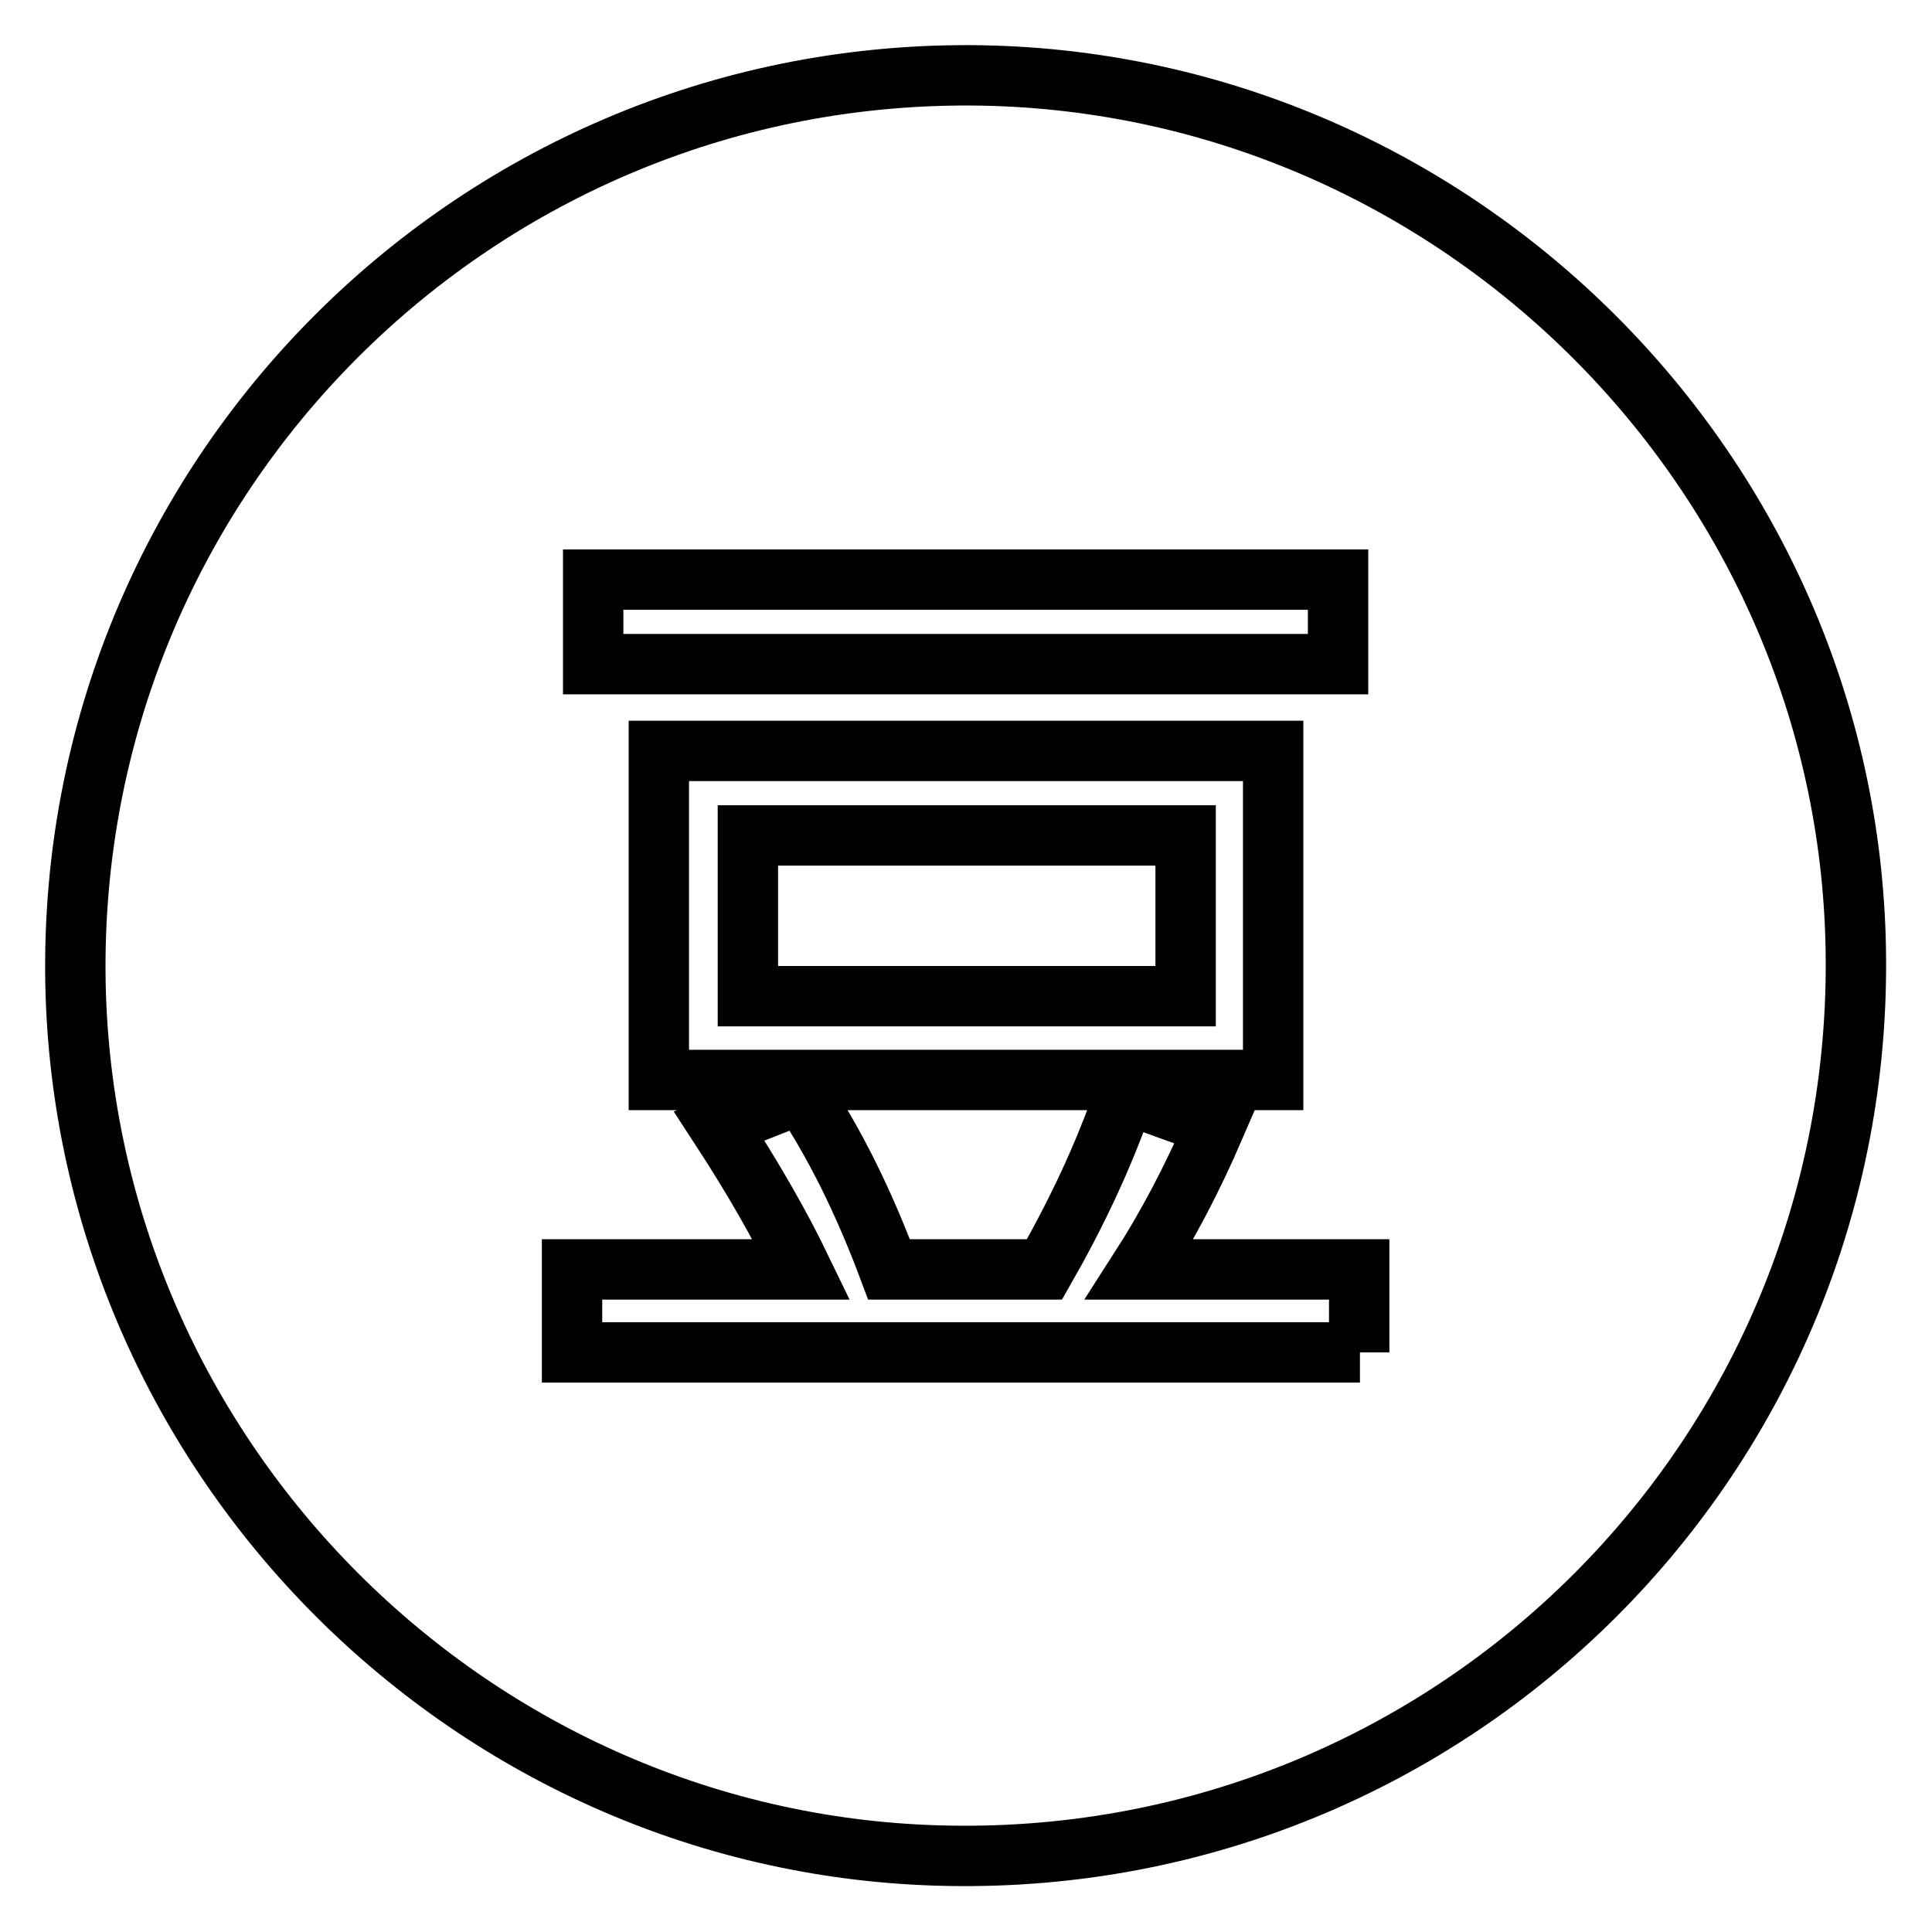
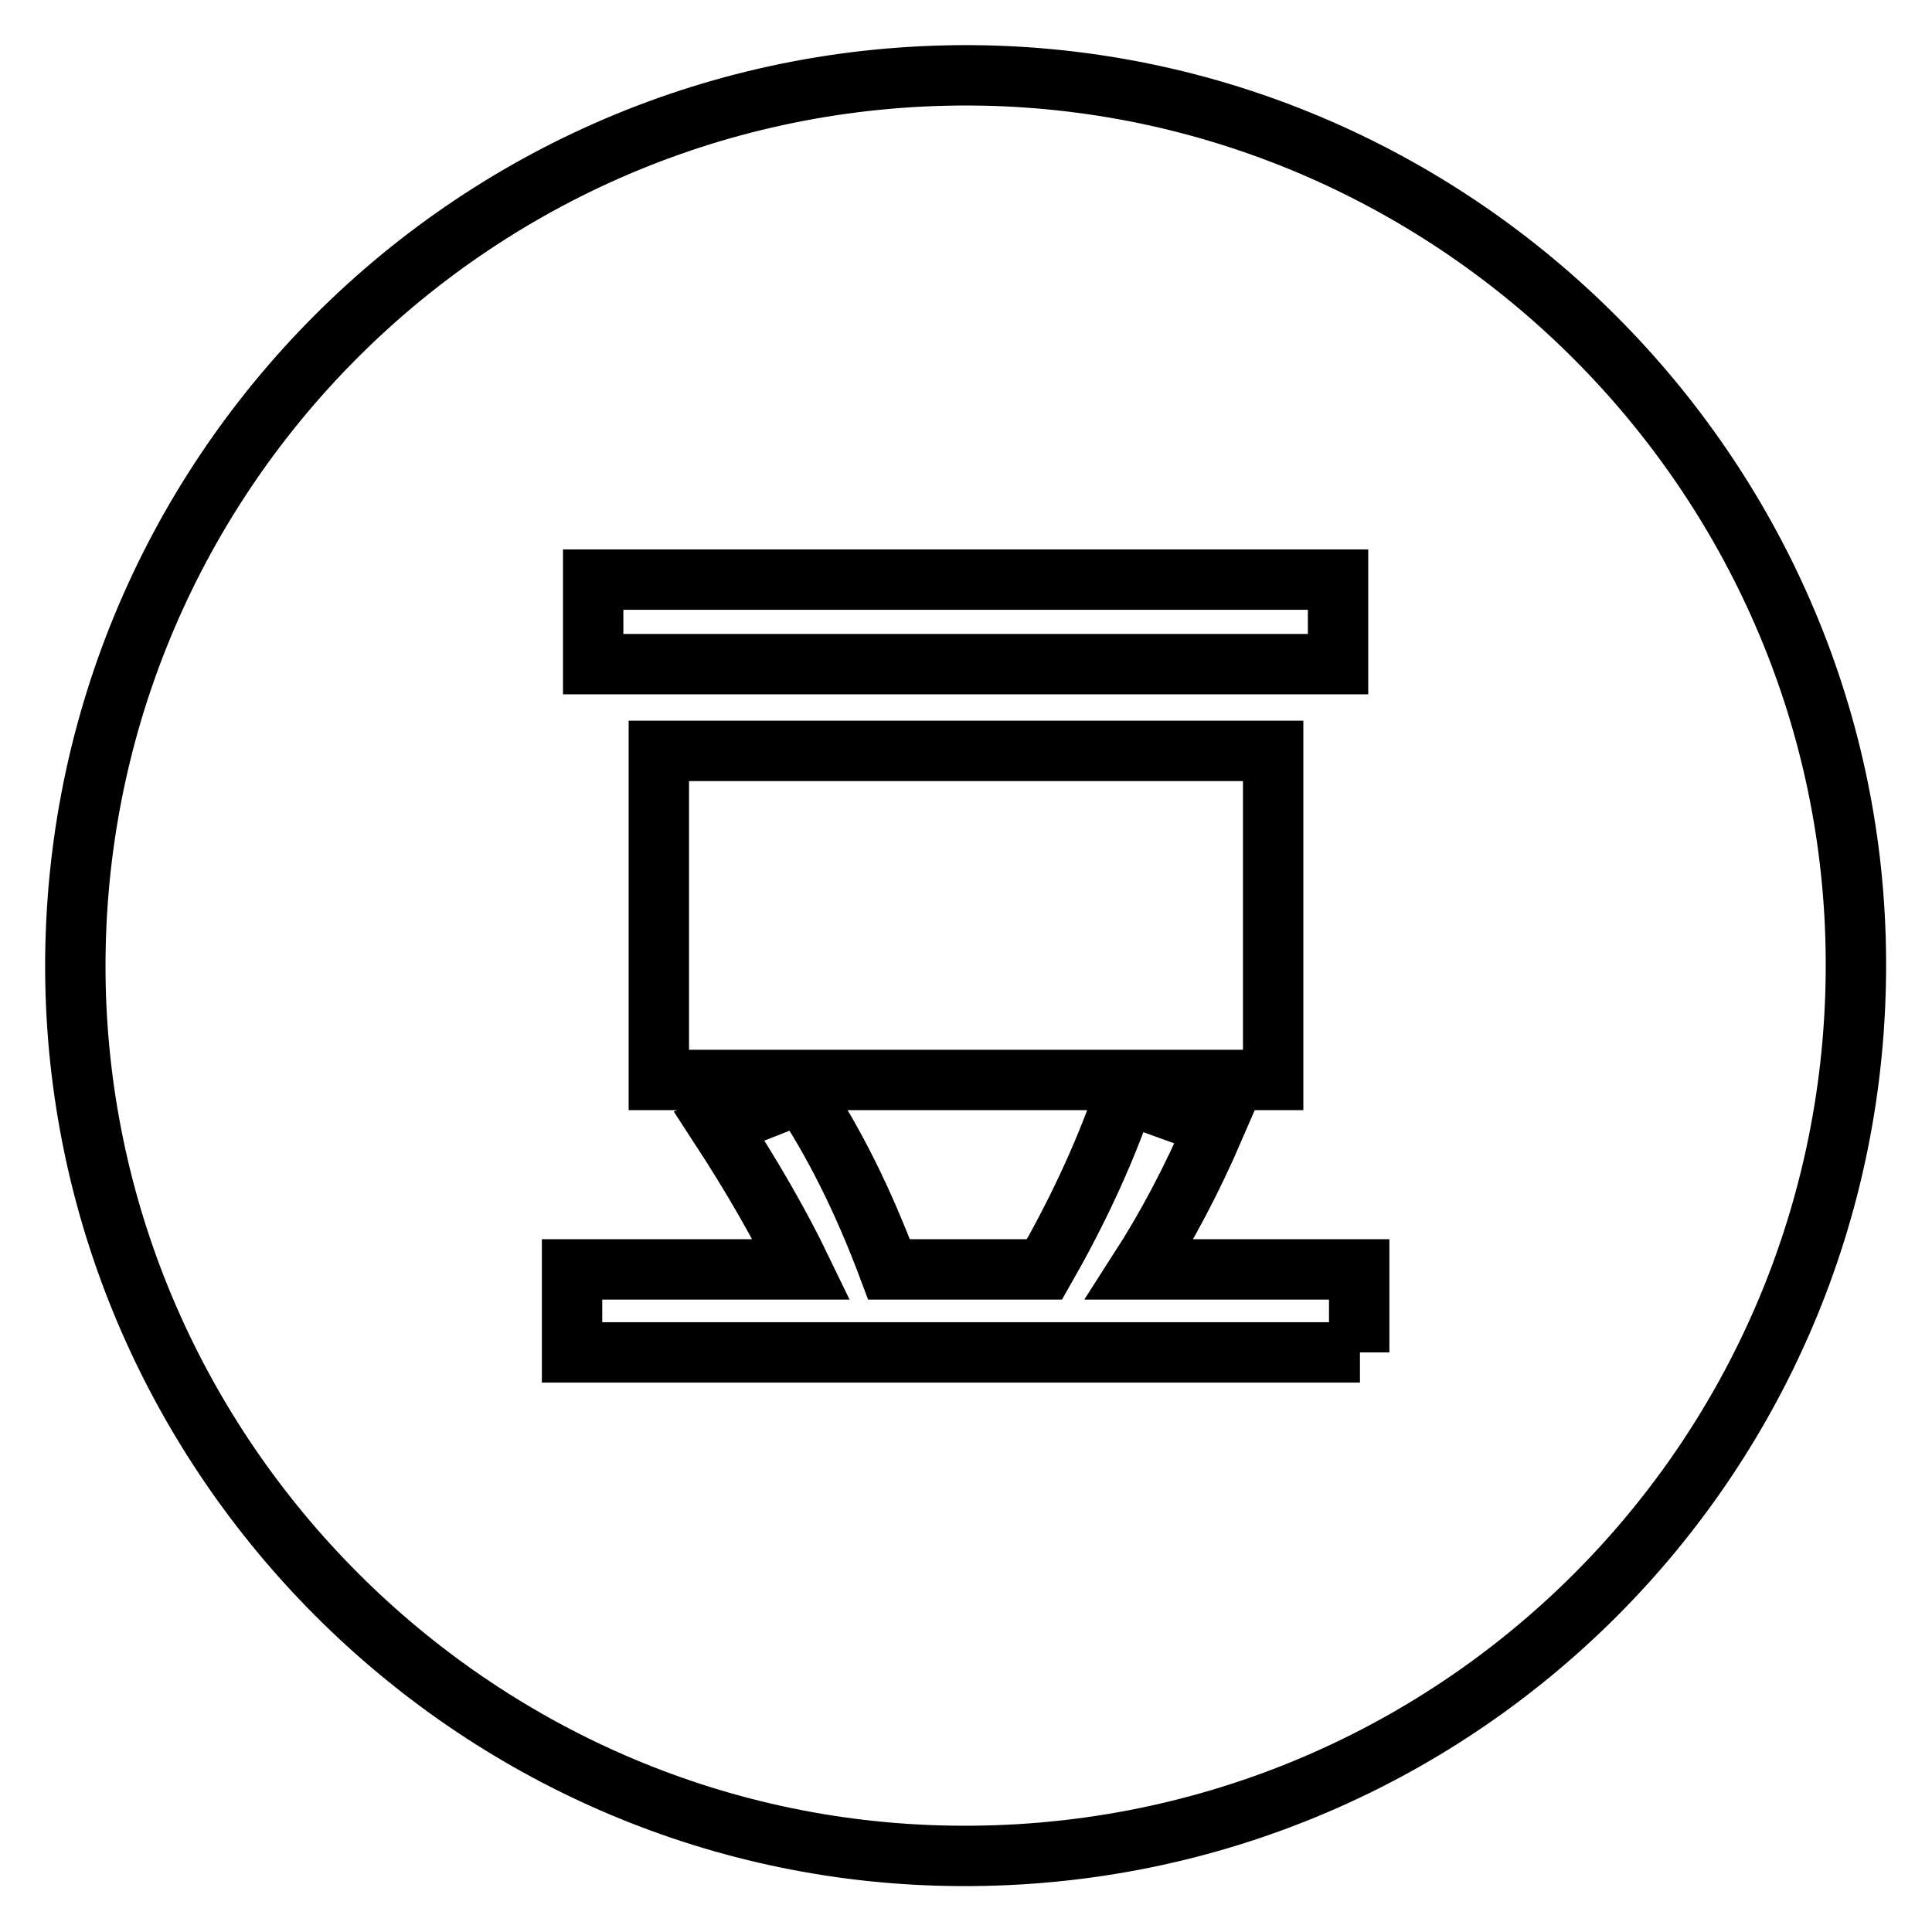
<svg xmlns="http://www.w3.org/2000/svg" version="1.1" x="0px" y="0px" viewBox="0 0 256 256" enable-background="new 0 0 256 256" xml:space="preserve">
  <g>
    <g>
      <path stroke-width="8" fill-opacity="0" stroke="#000000" d="M130.2,10C63.3,8.8,8.8,63.3,10,130.2c1.2,63.1,52.6,114.6,115.7,115.7c67,1.2,121.4-53.2,120.2-120.2C244.8,62.7,193.3,11.2,130.2,10z M78.6,76.8h98.7V88H78.6V76.8z M168.7,99.5v43.6H87.3V99.5H168.7z M180.2,179.2H75.8v-11h30.4c-2.8-5.8-6.4-12.1-10.9-19l10.9-4.3c4.3,6.4,8.2,14.2,11.6,23.3h20.6c4-7,7.8-14.8,10.7-23.3l11.9,4.3c-3.1,7.2-6.4,13.4-10,19h29.1V179.2z" />
-       <path stroke-width="8" fill-opacity="0" stroke="#000000" d="M99.1,110.7h58V132h-58V110.7z" />
-       <path stroke-width="8" fill-opacity="0" stroke="#000000" d="M99.1,110.7" />
    </g>
  </g>
</svg>